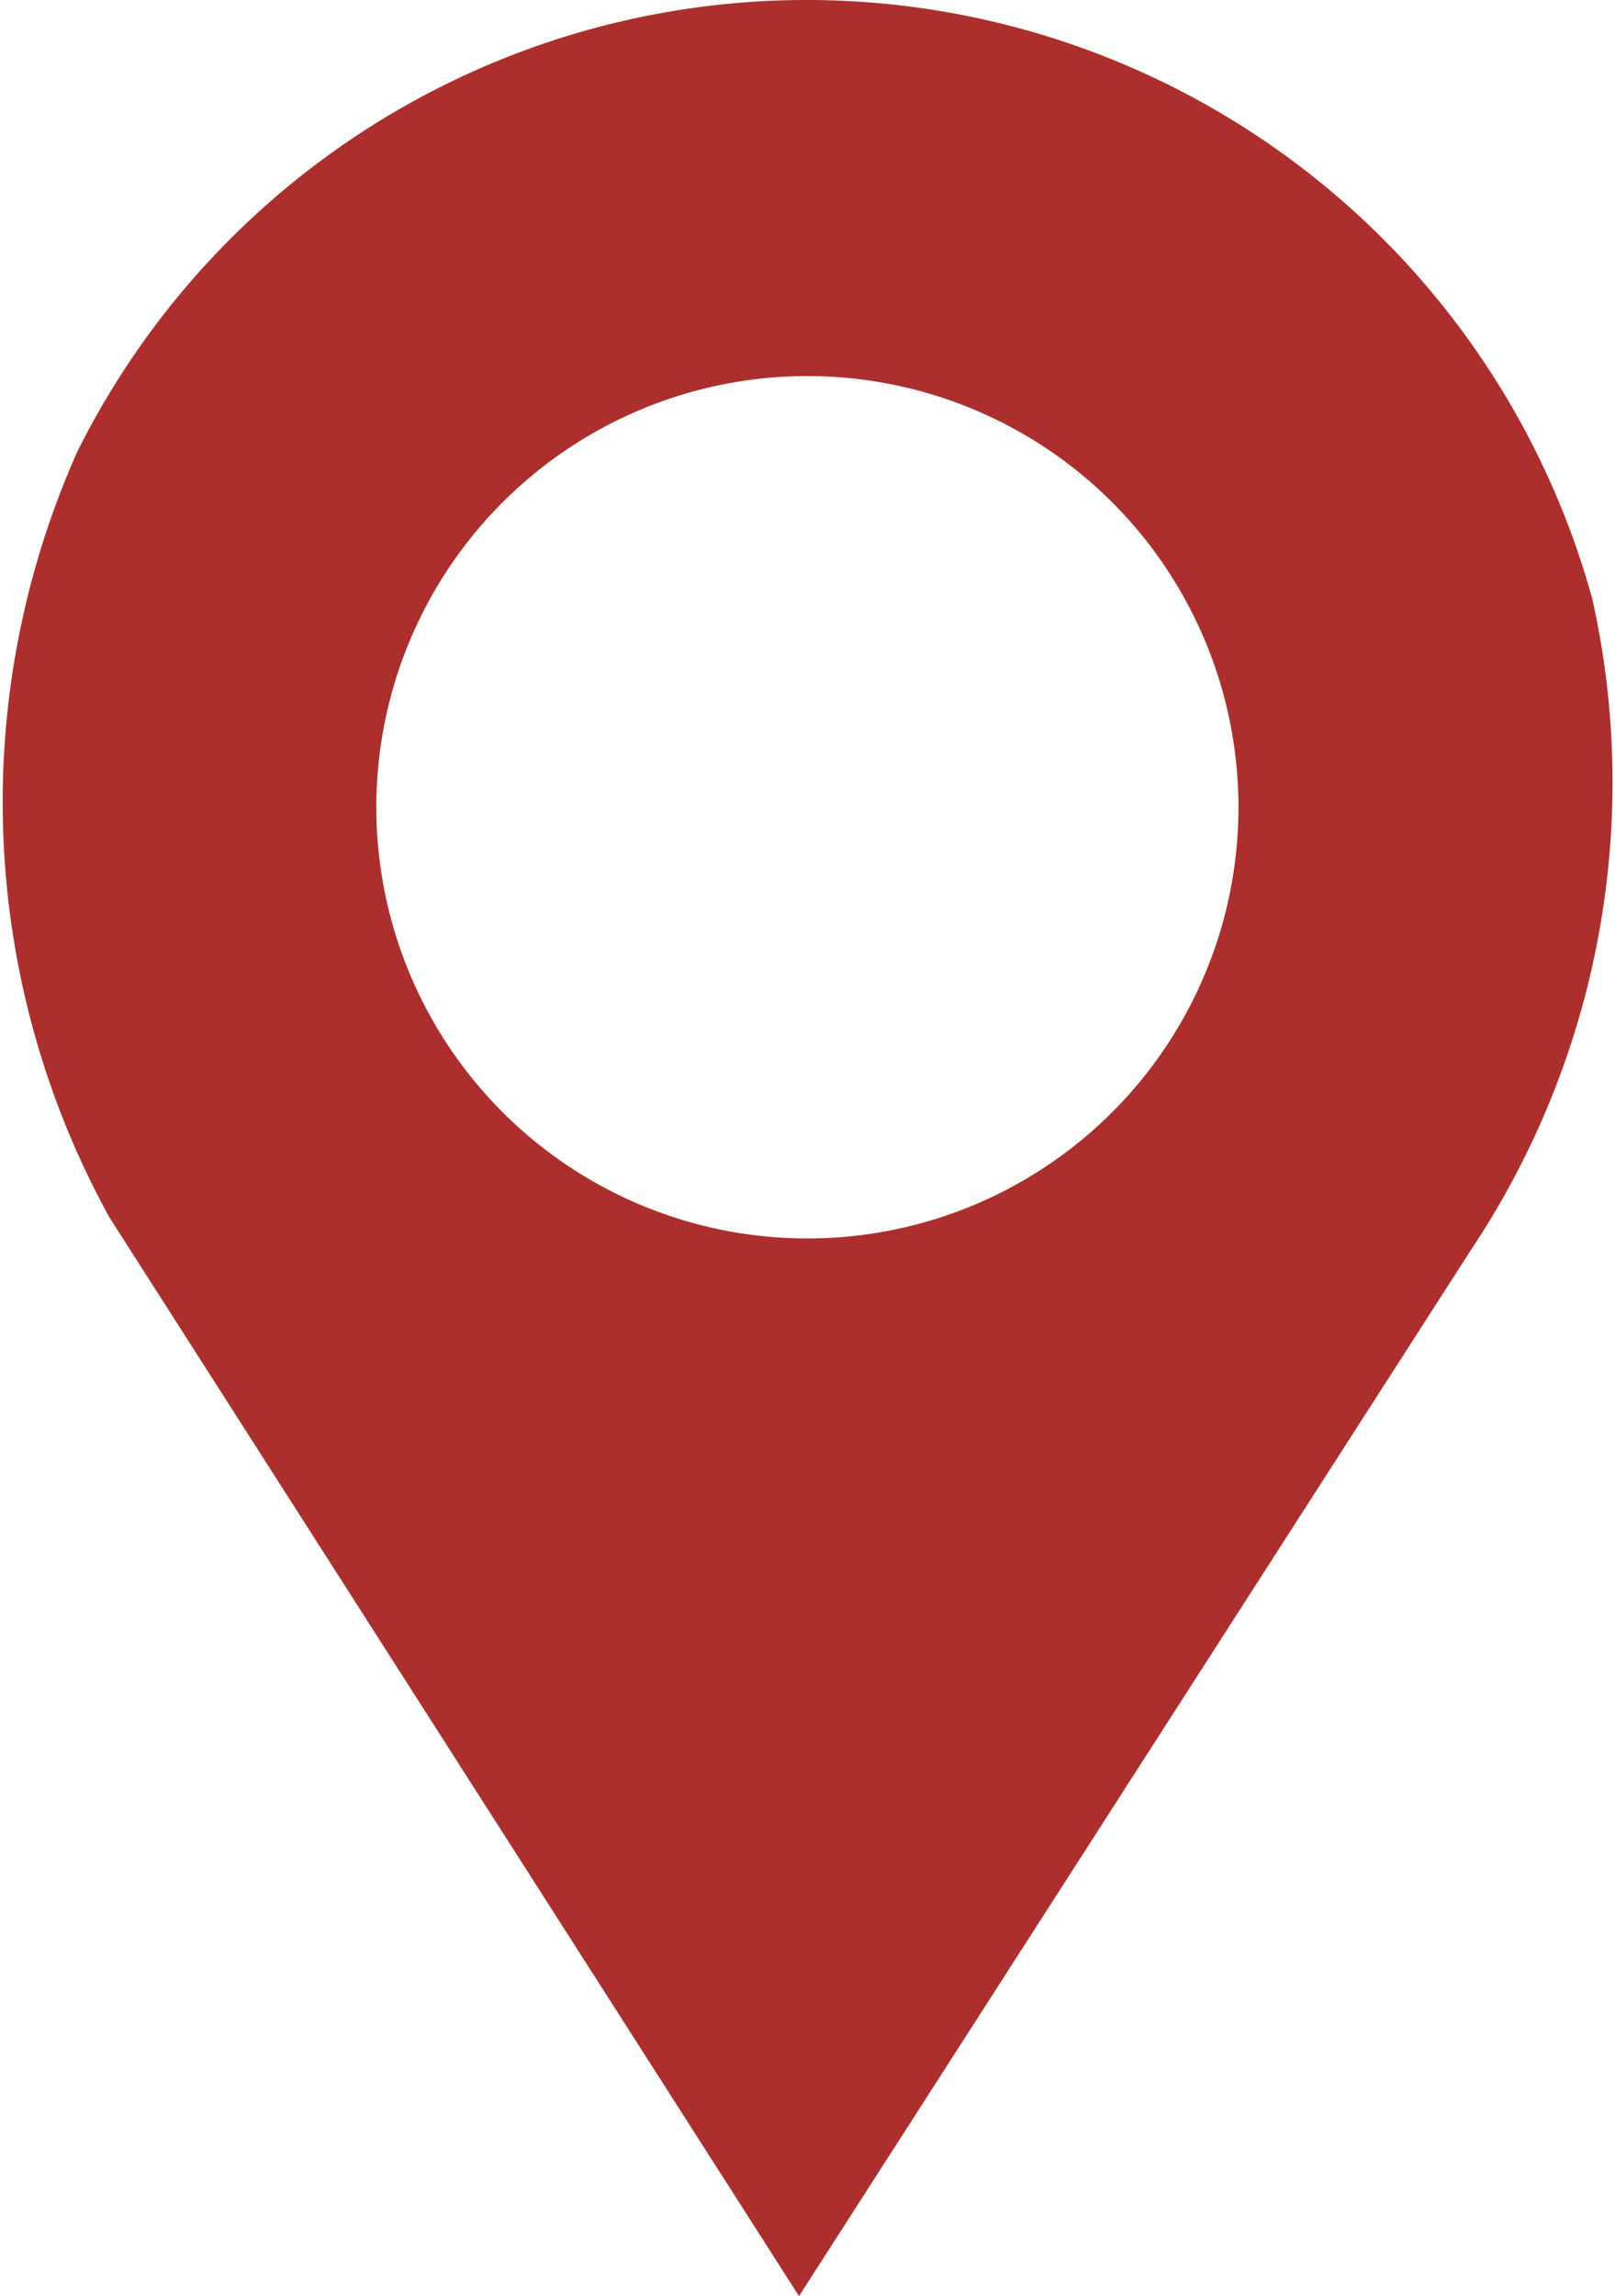
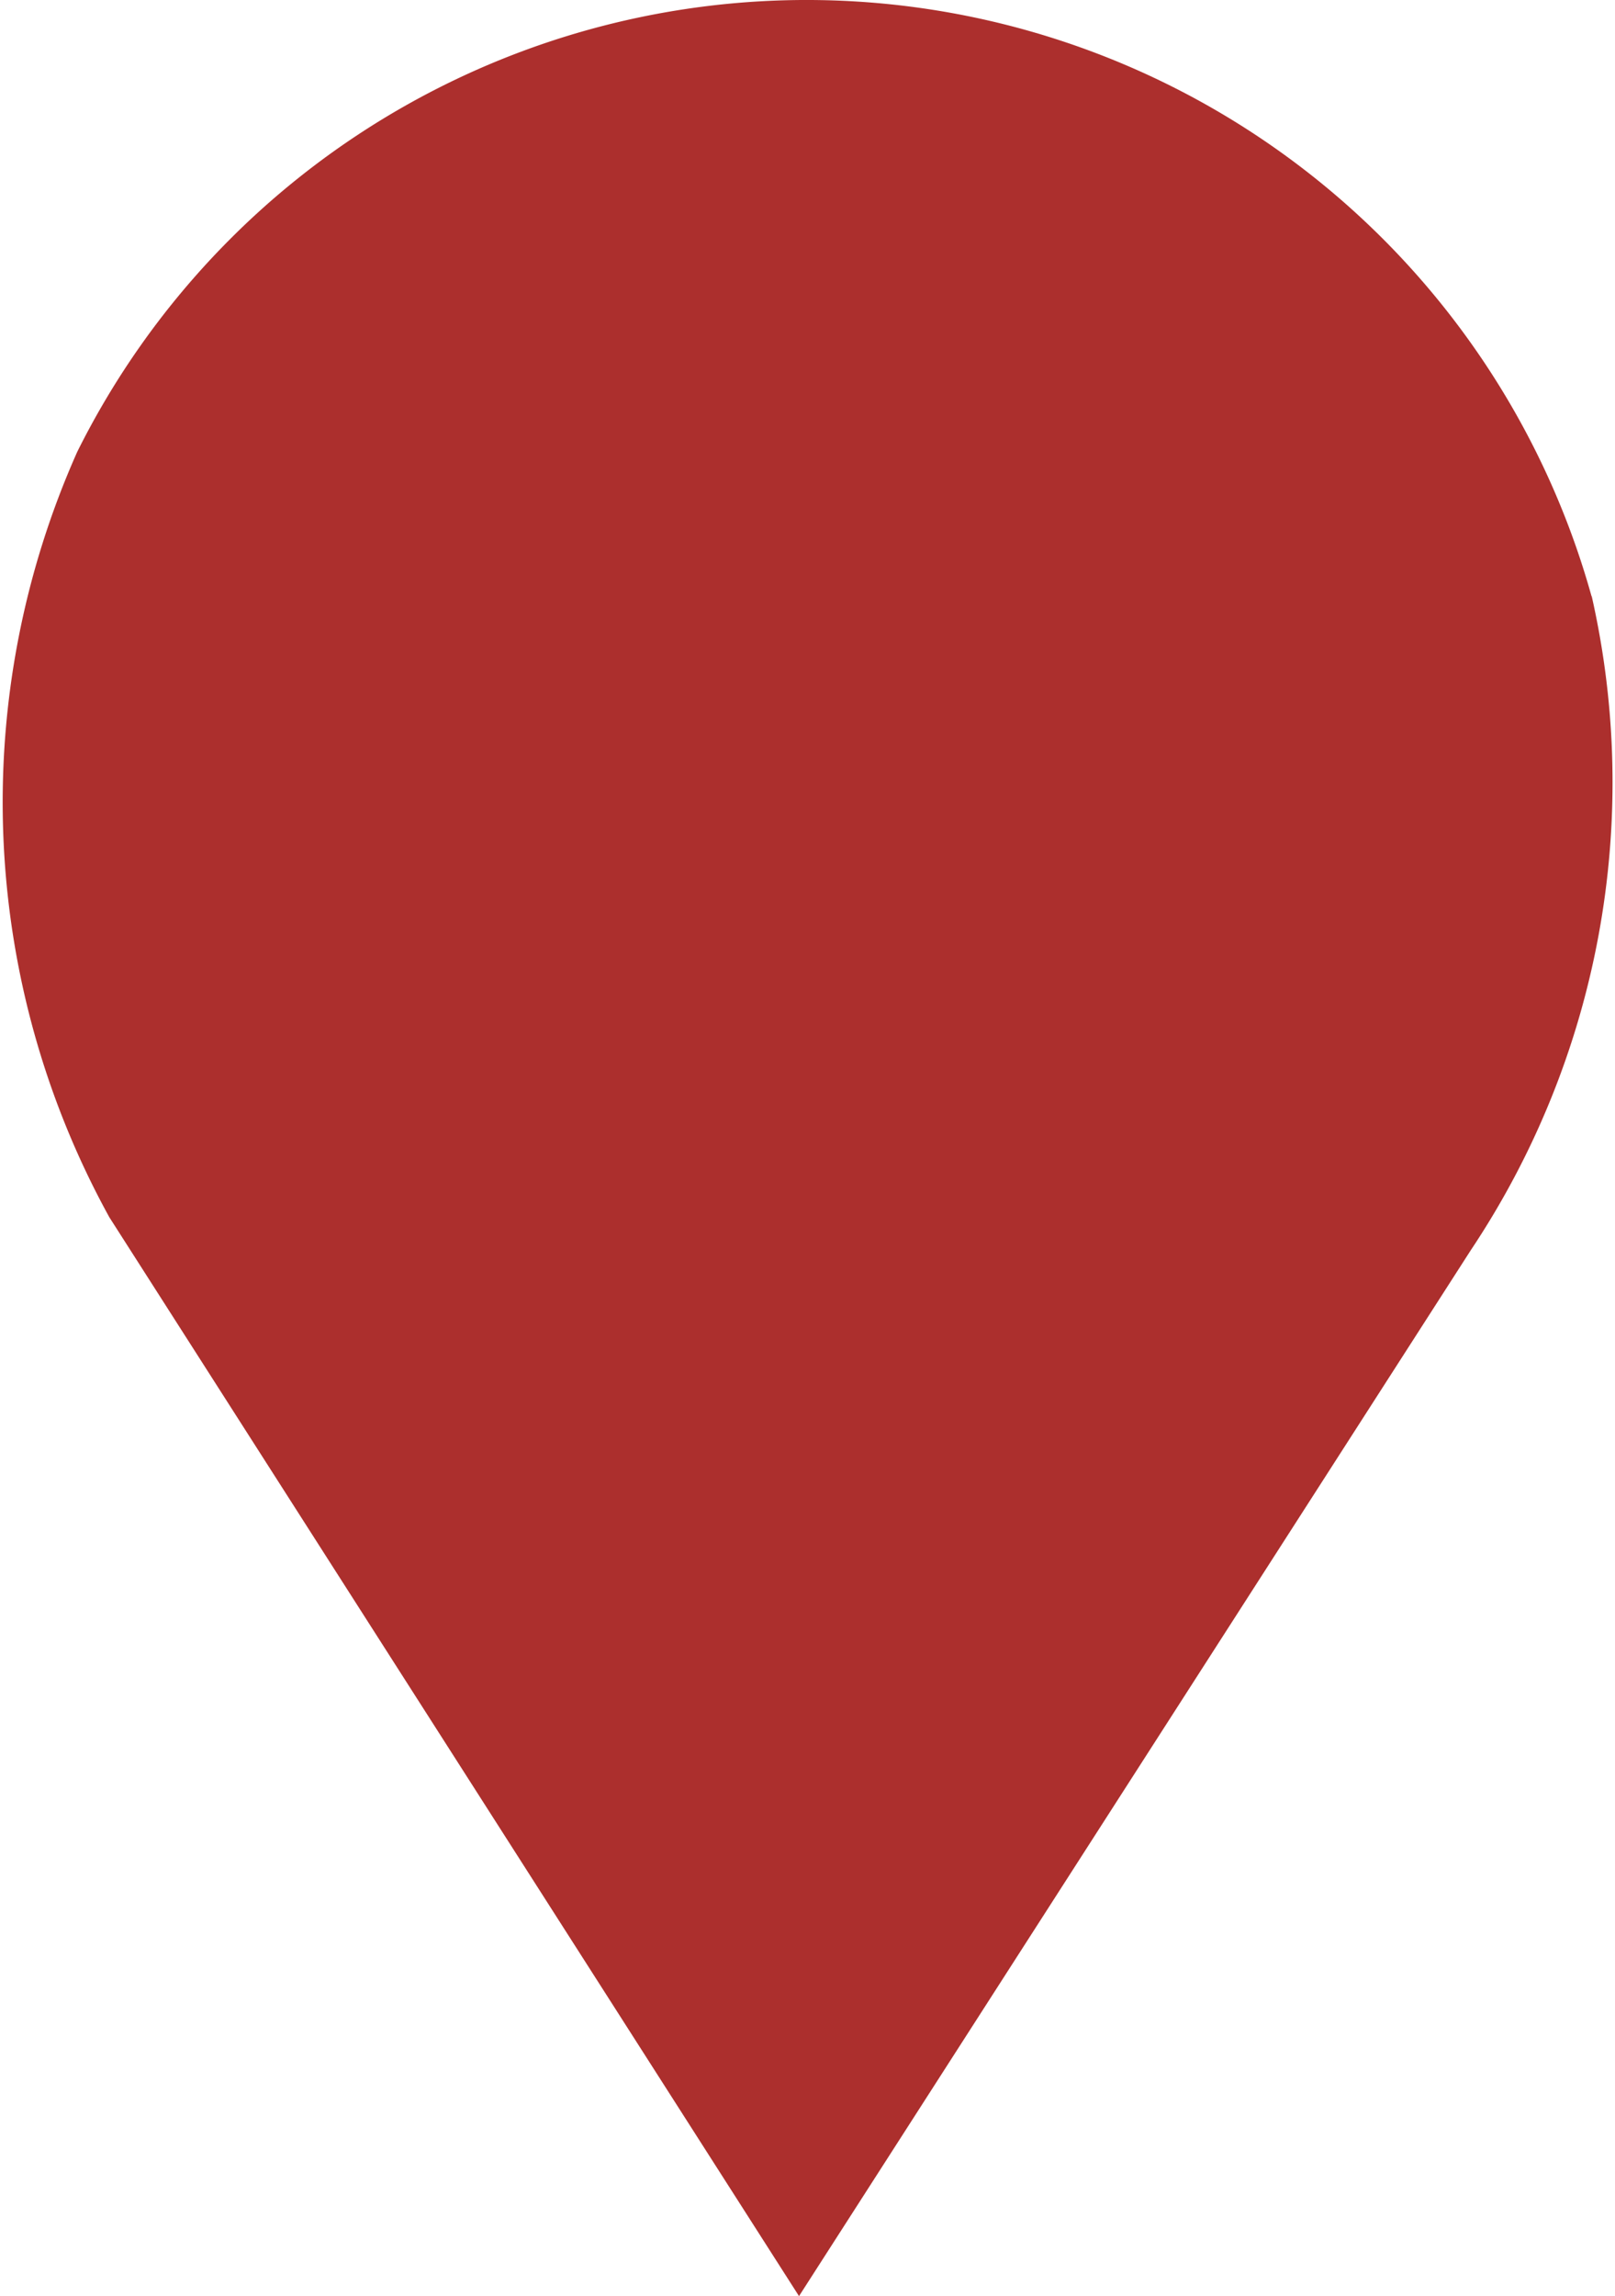
<svg xmlns="http://www.w3.org/2000/svg" width="16.17" height="22.982" viewBox="0 0 16.17 22.982">
-   <path id="パス_73505" data-name="パス 73505" d="M15.935,5.972A8.158,8.158,0,0,0,.774,4.525a8.613,8.613,0,0,0,.321,7.663L8,22.986l6.725-10.467a8.433,8.433,0,0,0,1.212-6.547M8.085,12.4A4.316,4.316,0,1,1,12.4,8.081,4.316,4.316,0,0,1,8.085,12.4" transform="translate(0 -0.004)" fill="#ac2f2d" />
+   <path id="パス_73505" data-name="パス 73505" d="M15.935,5.972A8.158,8.158,0,0,0,.774,4.525a8.613,8.613,0,0,0,.321,7.663L8,22.986l6.725-10.467a8.433,8.433,0,0,0,1.212-6.547M8.085,12.4" transform="translate(0 -0.004)" fill="#ac2f2d" />
</svg>